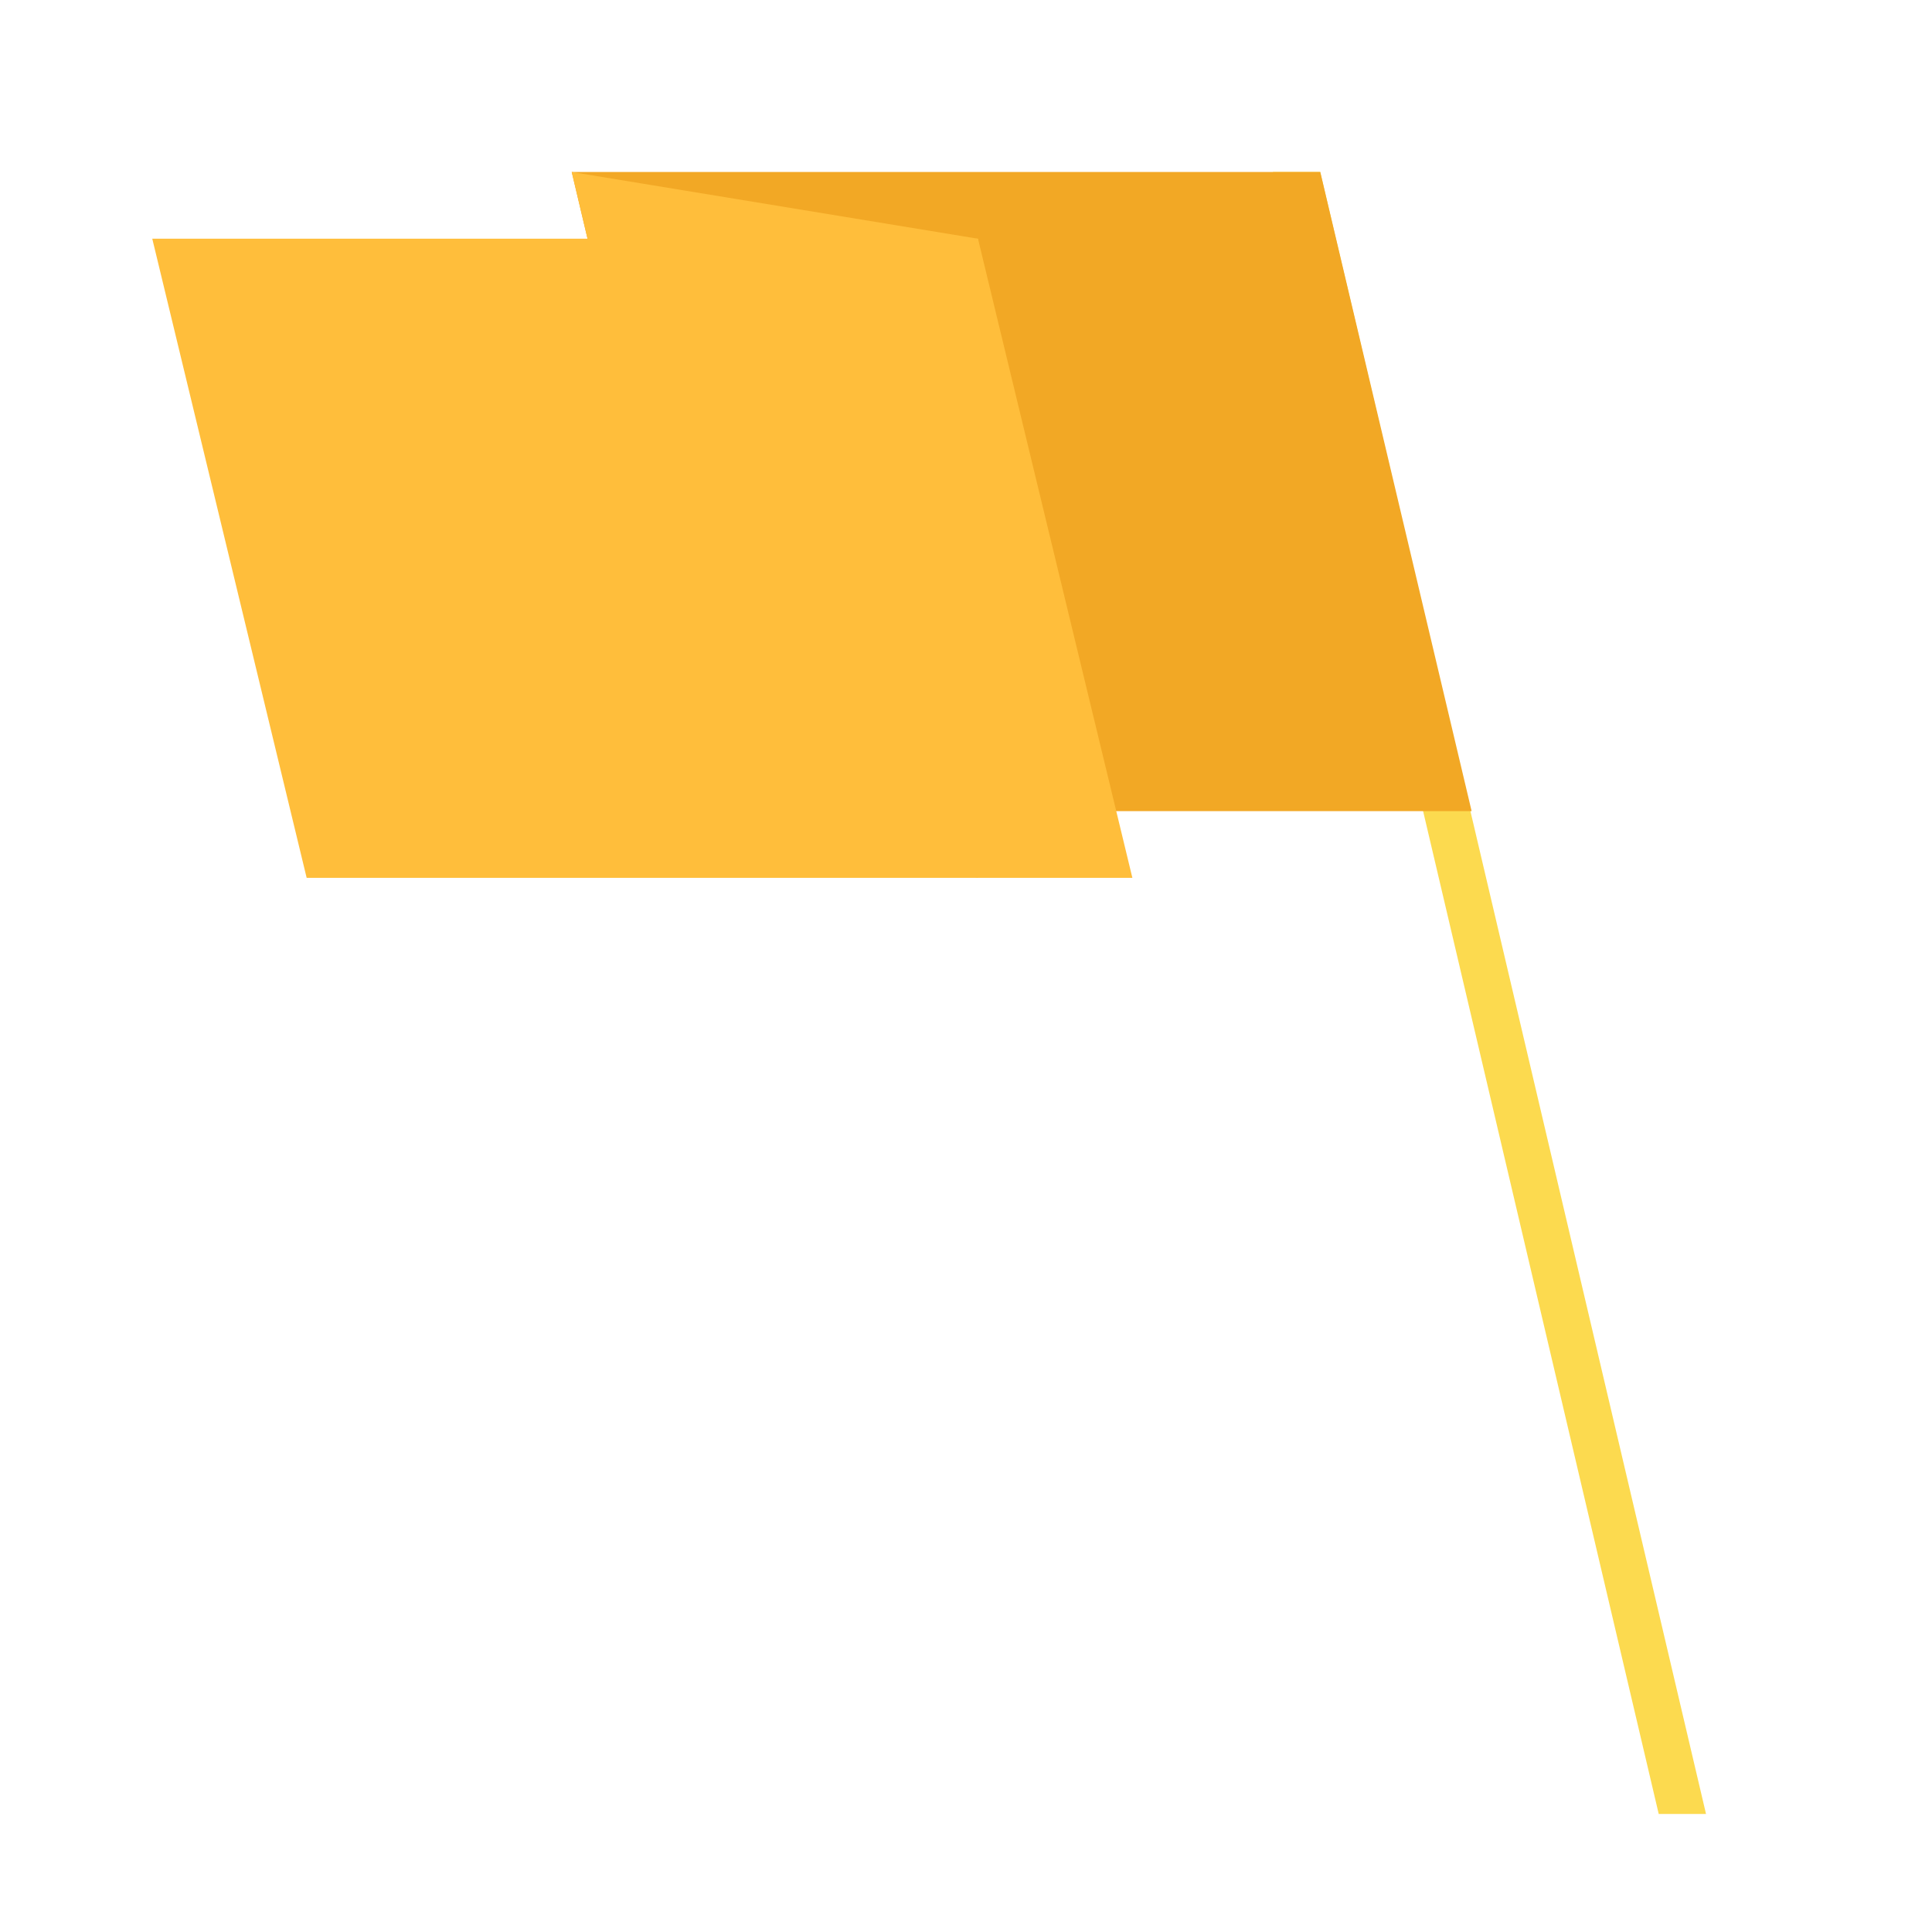
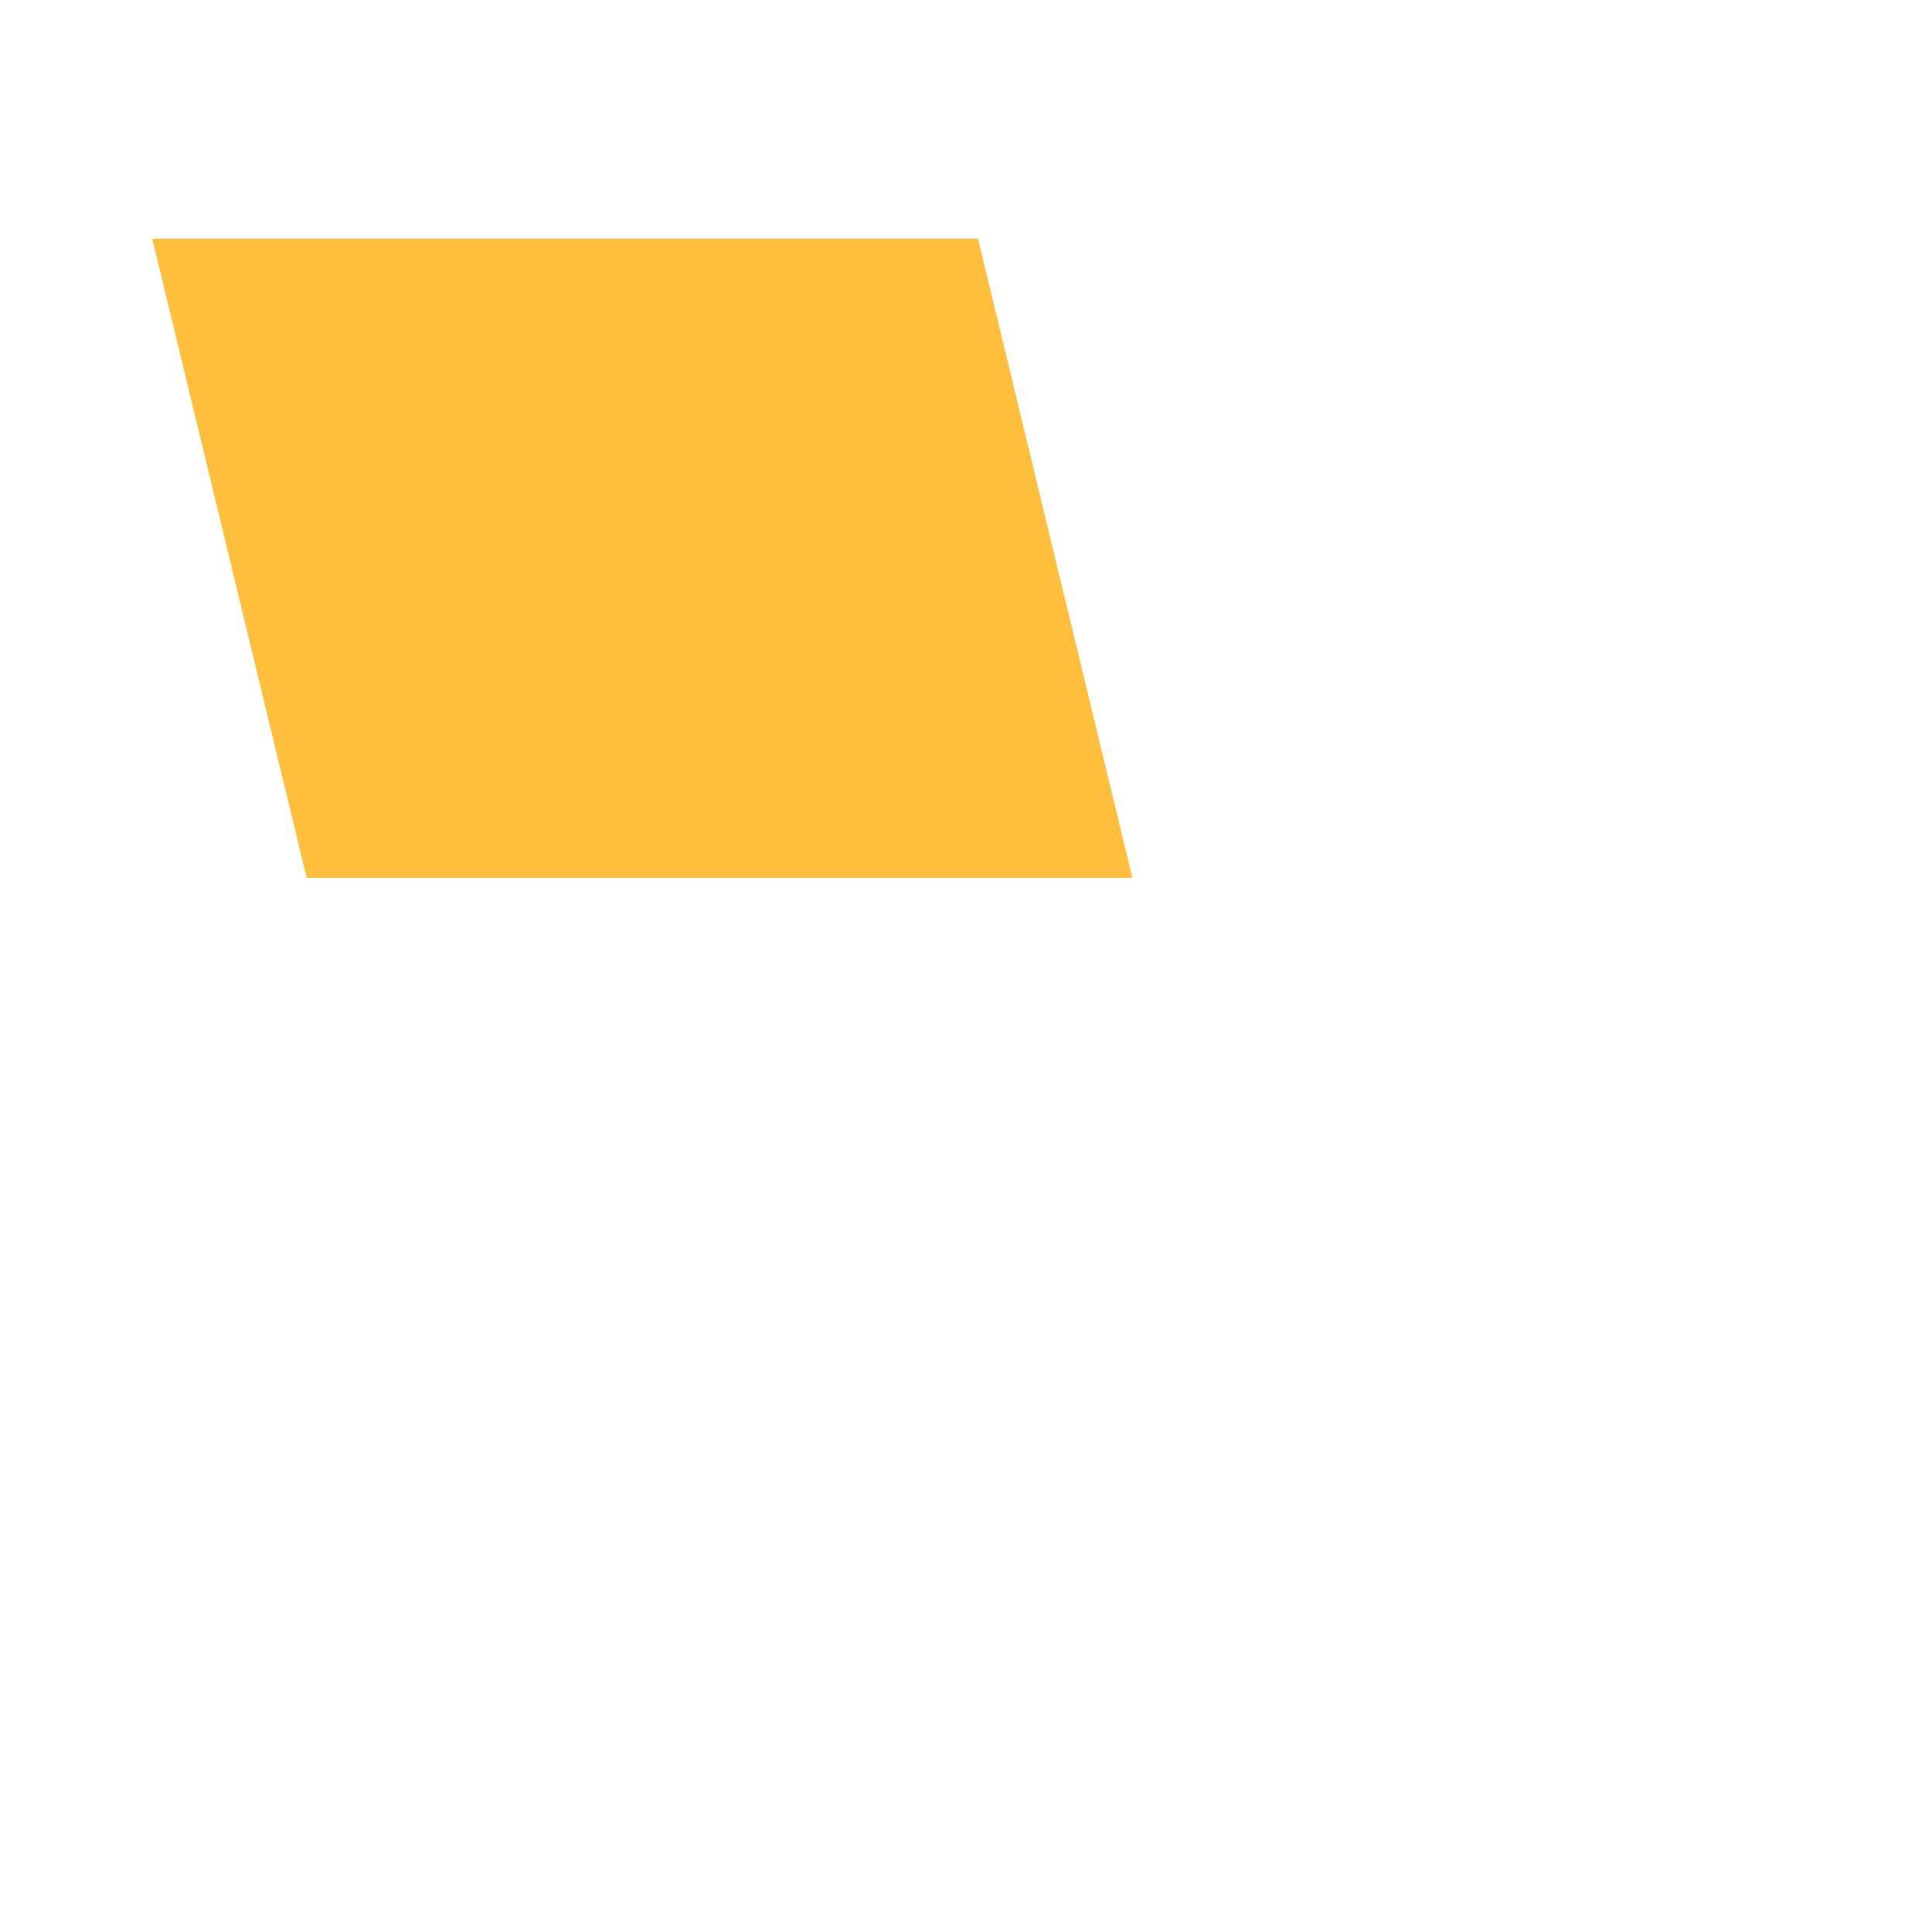
<svg xmlns="http://www.w3.org/2000/svg" version="1.1" id="Capa_1" x="0px" y="0px" viewBox="0 0 800 800" enable-background="new 0 0 800 800" xml:space="preserve">
  <g>
-     <path fill="#FCDA4F" d="M706.43,751.13h-19.59L527.1,71.22h19.59L706.43,751.13z" />
-     <path fill="#F2A825" d="M236.74,71.22h309.95l62.68,264.65H299.42L236.74,71.22z" />
    <path fill="#FFBE3B" d="M63.05,98.84h341.91l63.93,264.65H126.98L63.05,98.84z" />
-     <path fill="#FFBE3B" d="M236.74,71.22l168.22,27.63V363.5l-105.54-27.63L236.74,71.22z" />
  </g>
</svg>